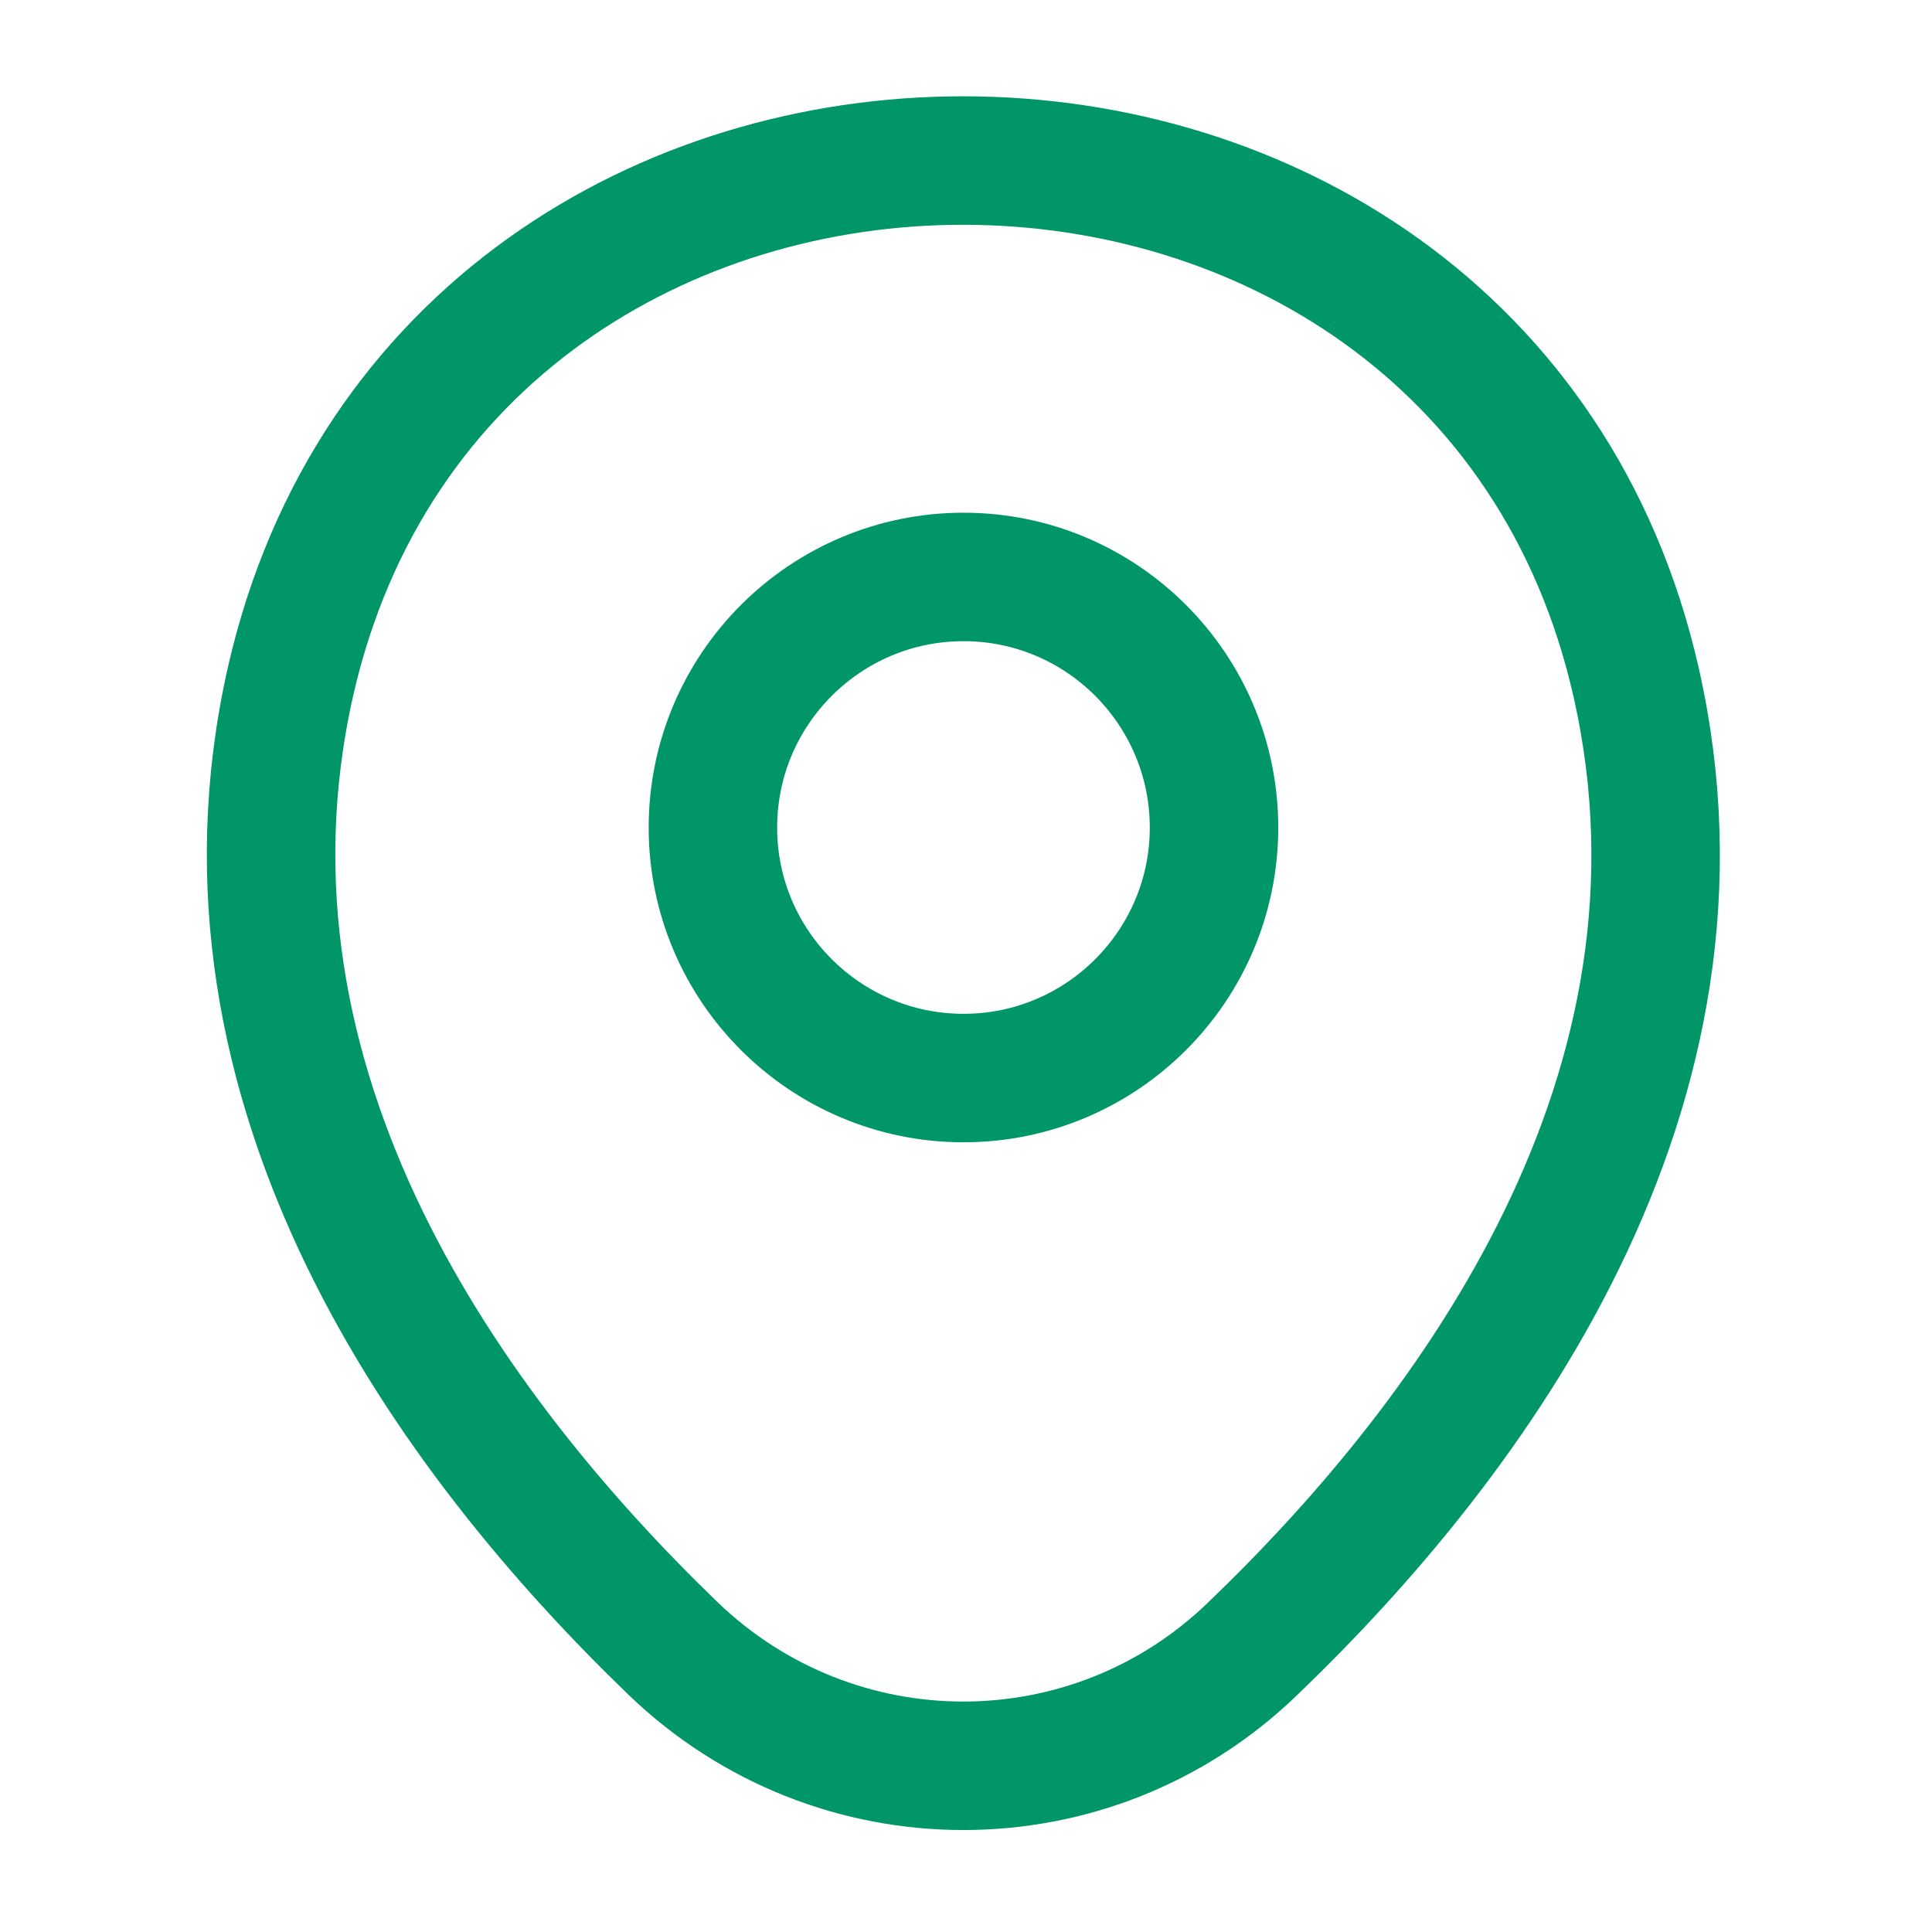
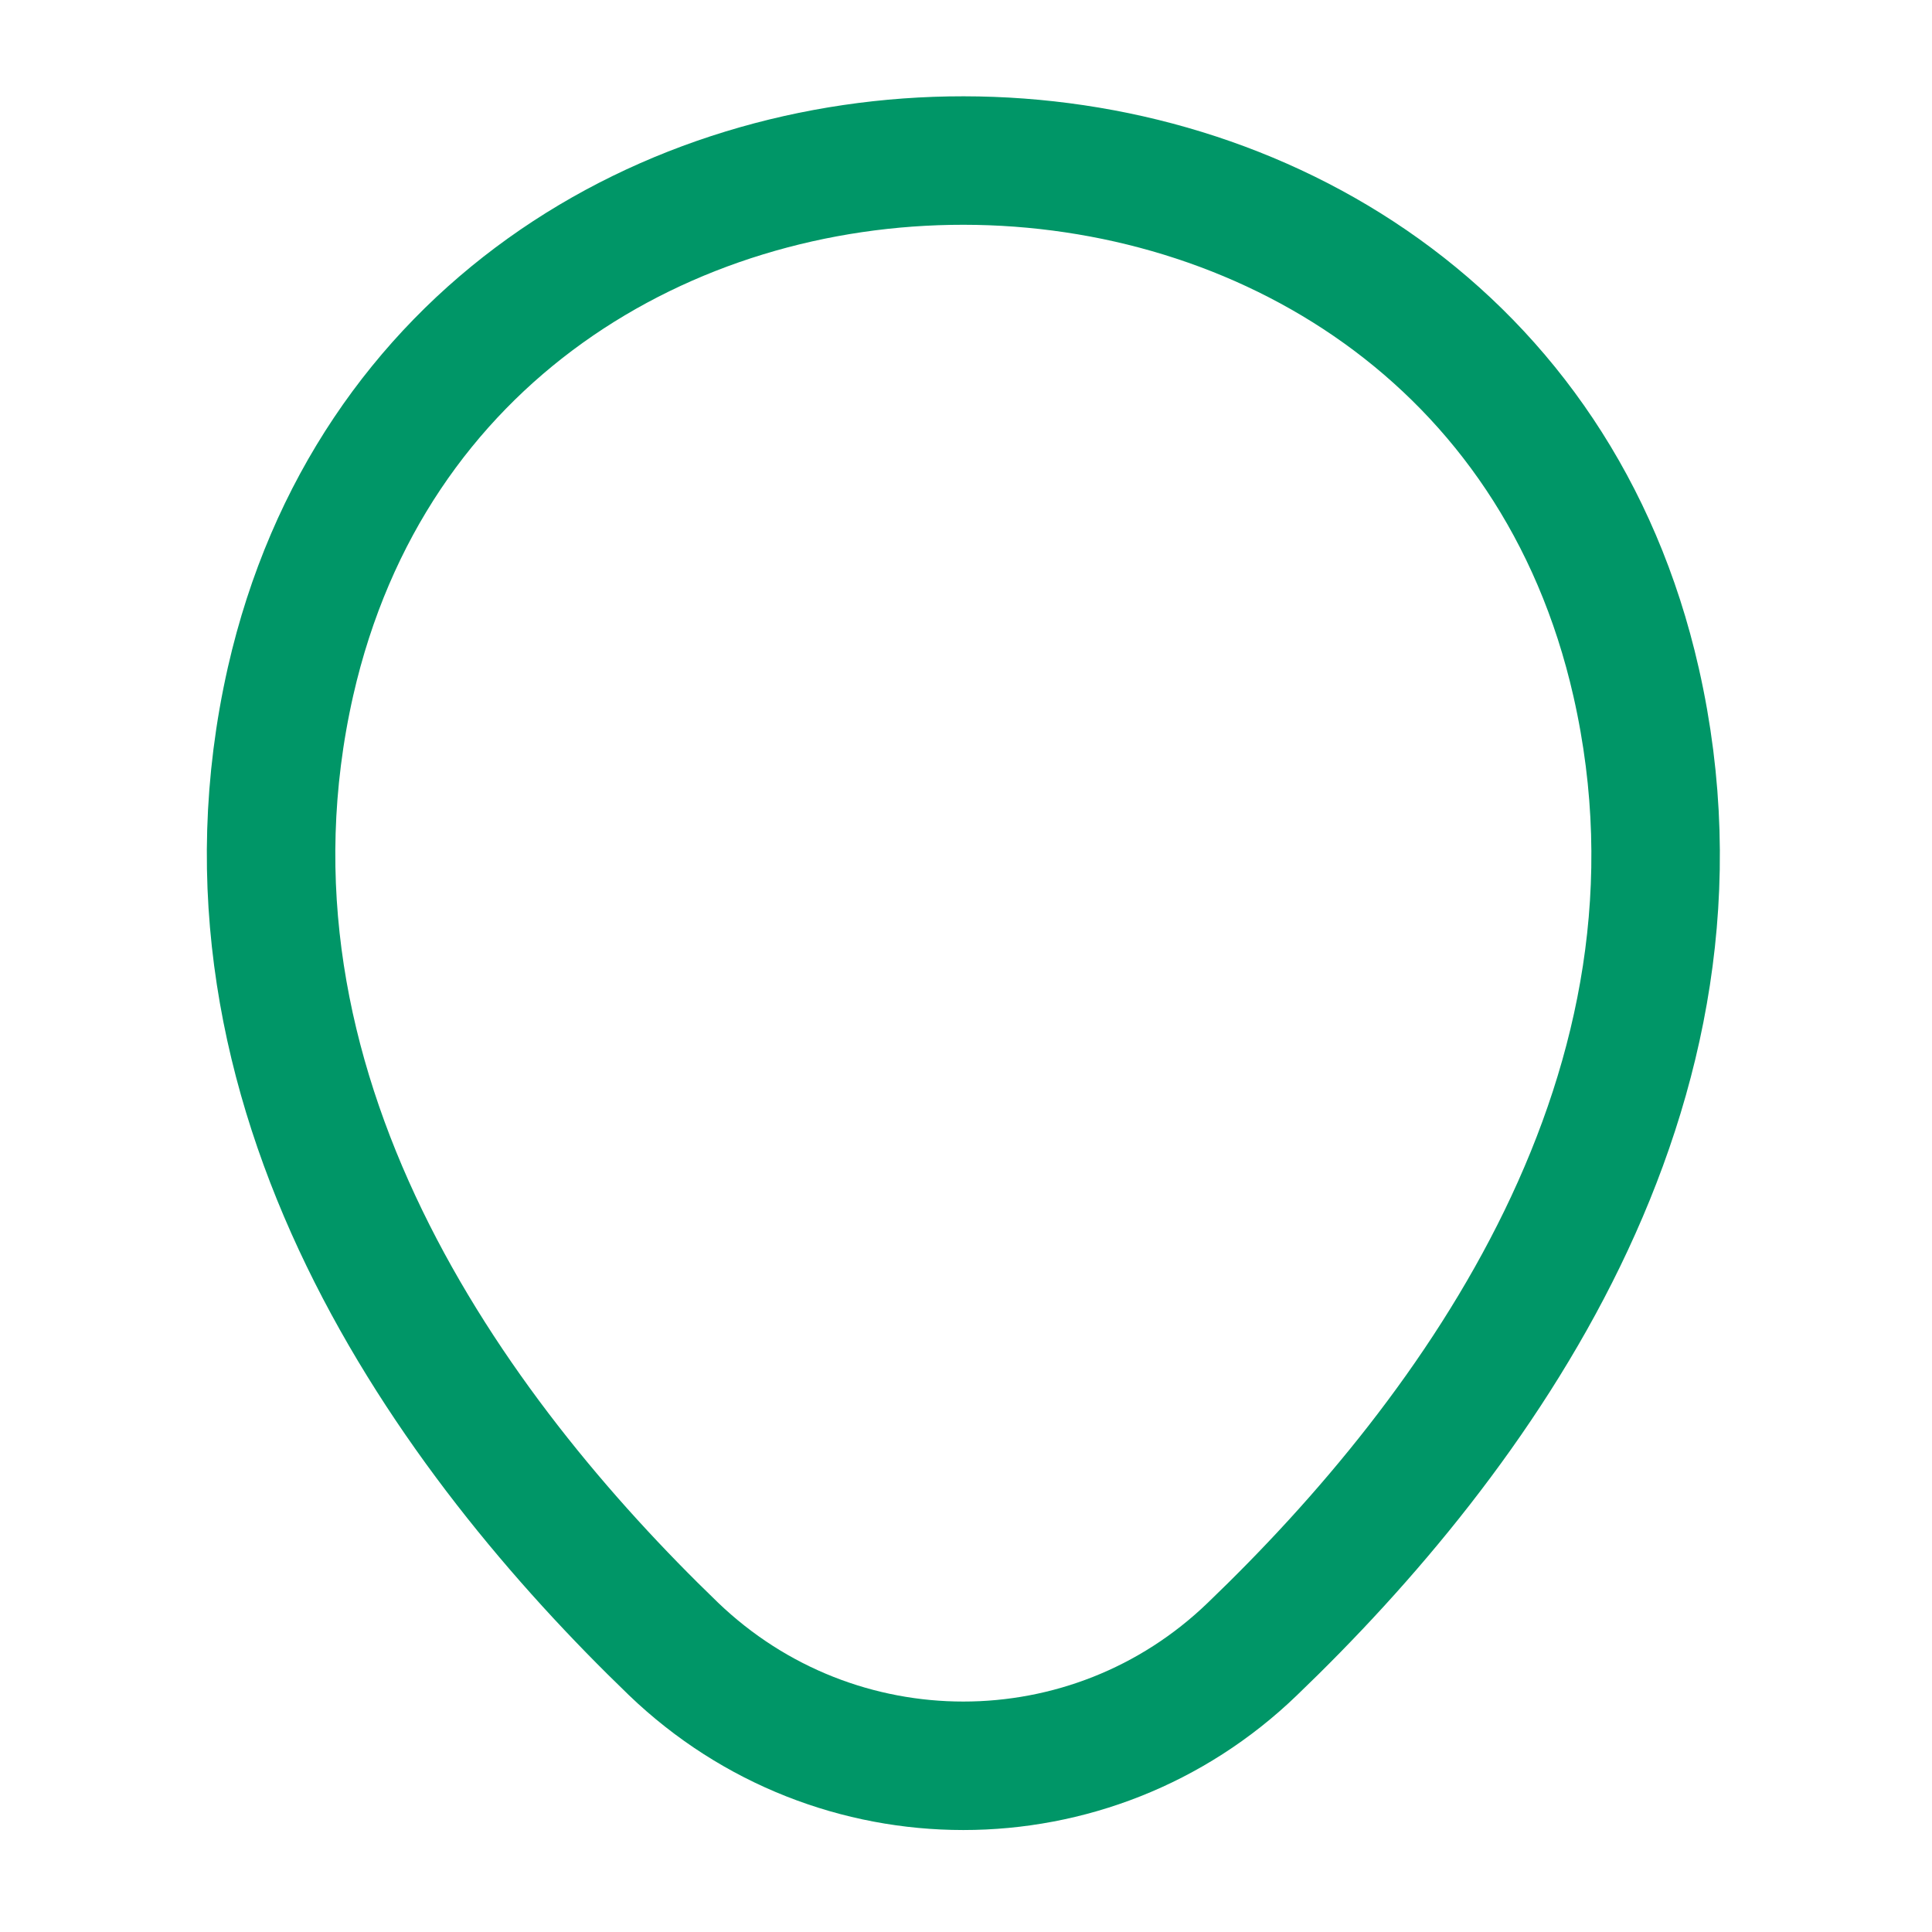
<svg xmlns="http://www.w3.org/2000/svg" fill="none" height="100%" overflow="visible" preserveAspectRatio="none" style="display: block;" viewBox="0 0 8 8" width="100%">
  <g id="vuesax/linear/location">
    <g id="location">
      <g id="Vector">
-         <path d="M3.99 4.464C4.562 4.464 5.027 3.999 5.027 3.427C5.027 2.854 4.562 2.389 3.99 2.389C3.417 2.389 2.952 2.854 2.952 3.427C2.952 3.999 3.417 4.464 3.99 4.464Z" stroke="#009667" stroke-width="0.532" />
        <path d="M1.203 2.822C1.858 -0.057 6.123 -0.053 6.775 2.826C7.157 4.514 6.107 5.944 5.186 6.828C4.518 7.473 3.461 7.473 2.789 6.828C1.872 5.944 0.821 4.511 1.203 2.822Z" stroke="#009667" stroke-width="0.532" />
      </g>
-       <path d="M0.266 7.713L0.266 0.266L7.713 0.266L7.713 7.713L0.266 7.713Z" id="Vector_2" opacity="0" stroke="#009667" stroke-width="0.532" />
    </g>
  </g>
</svg>